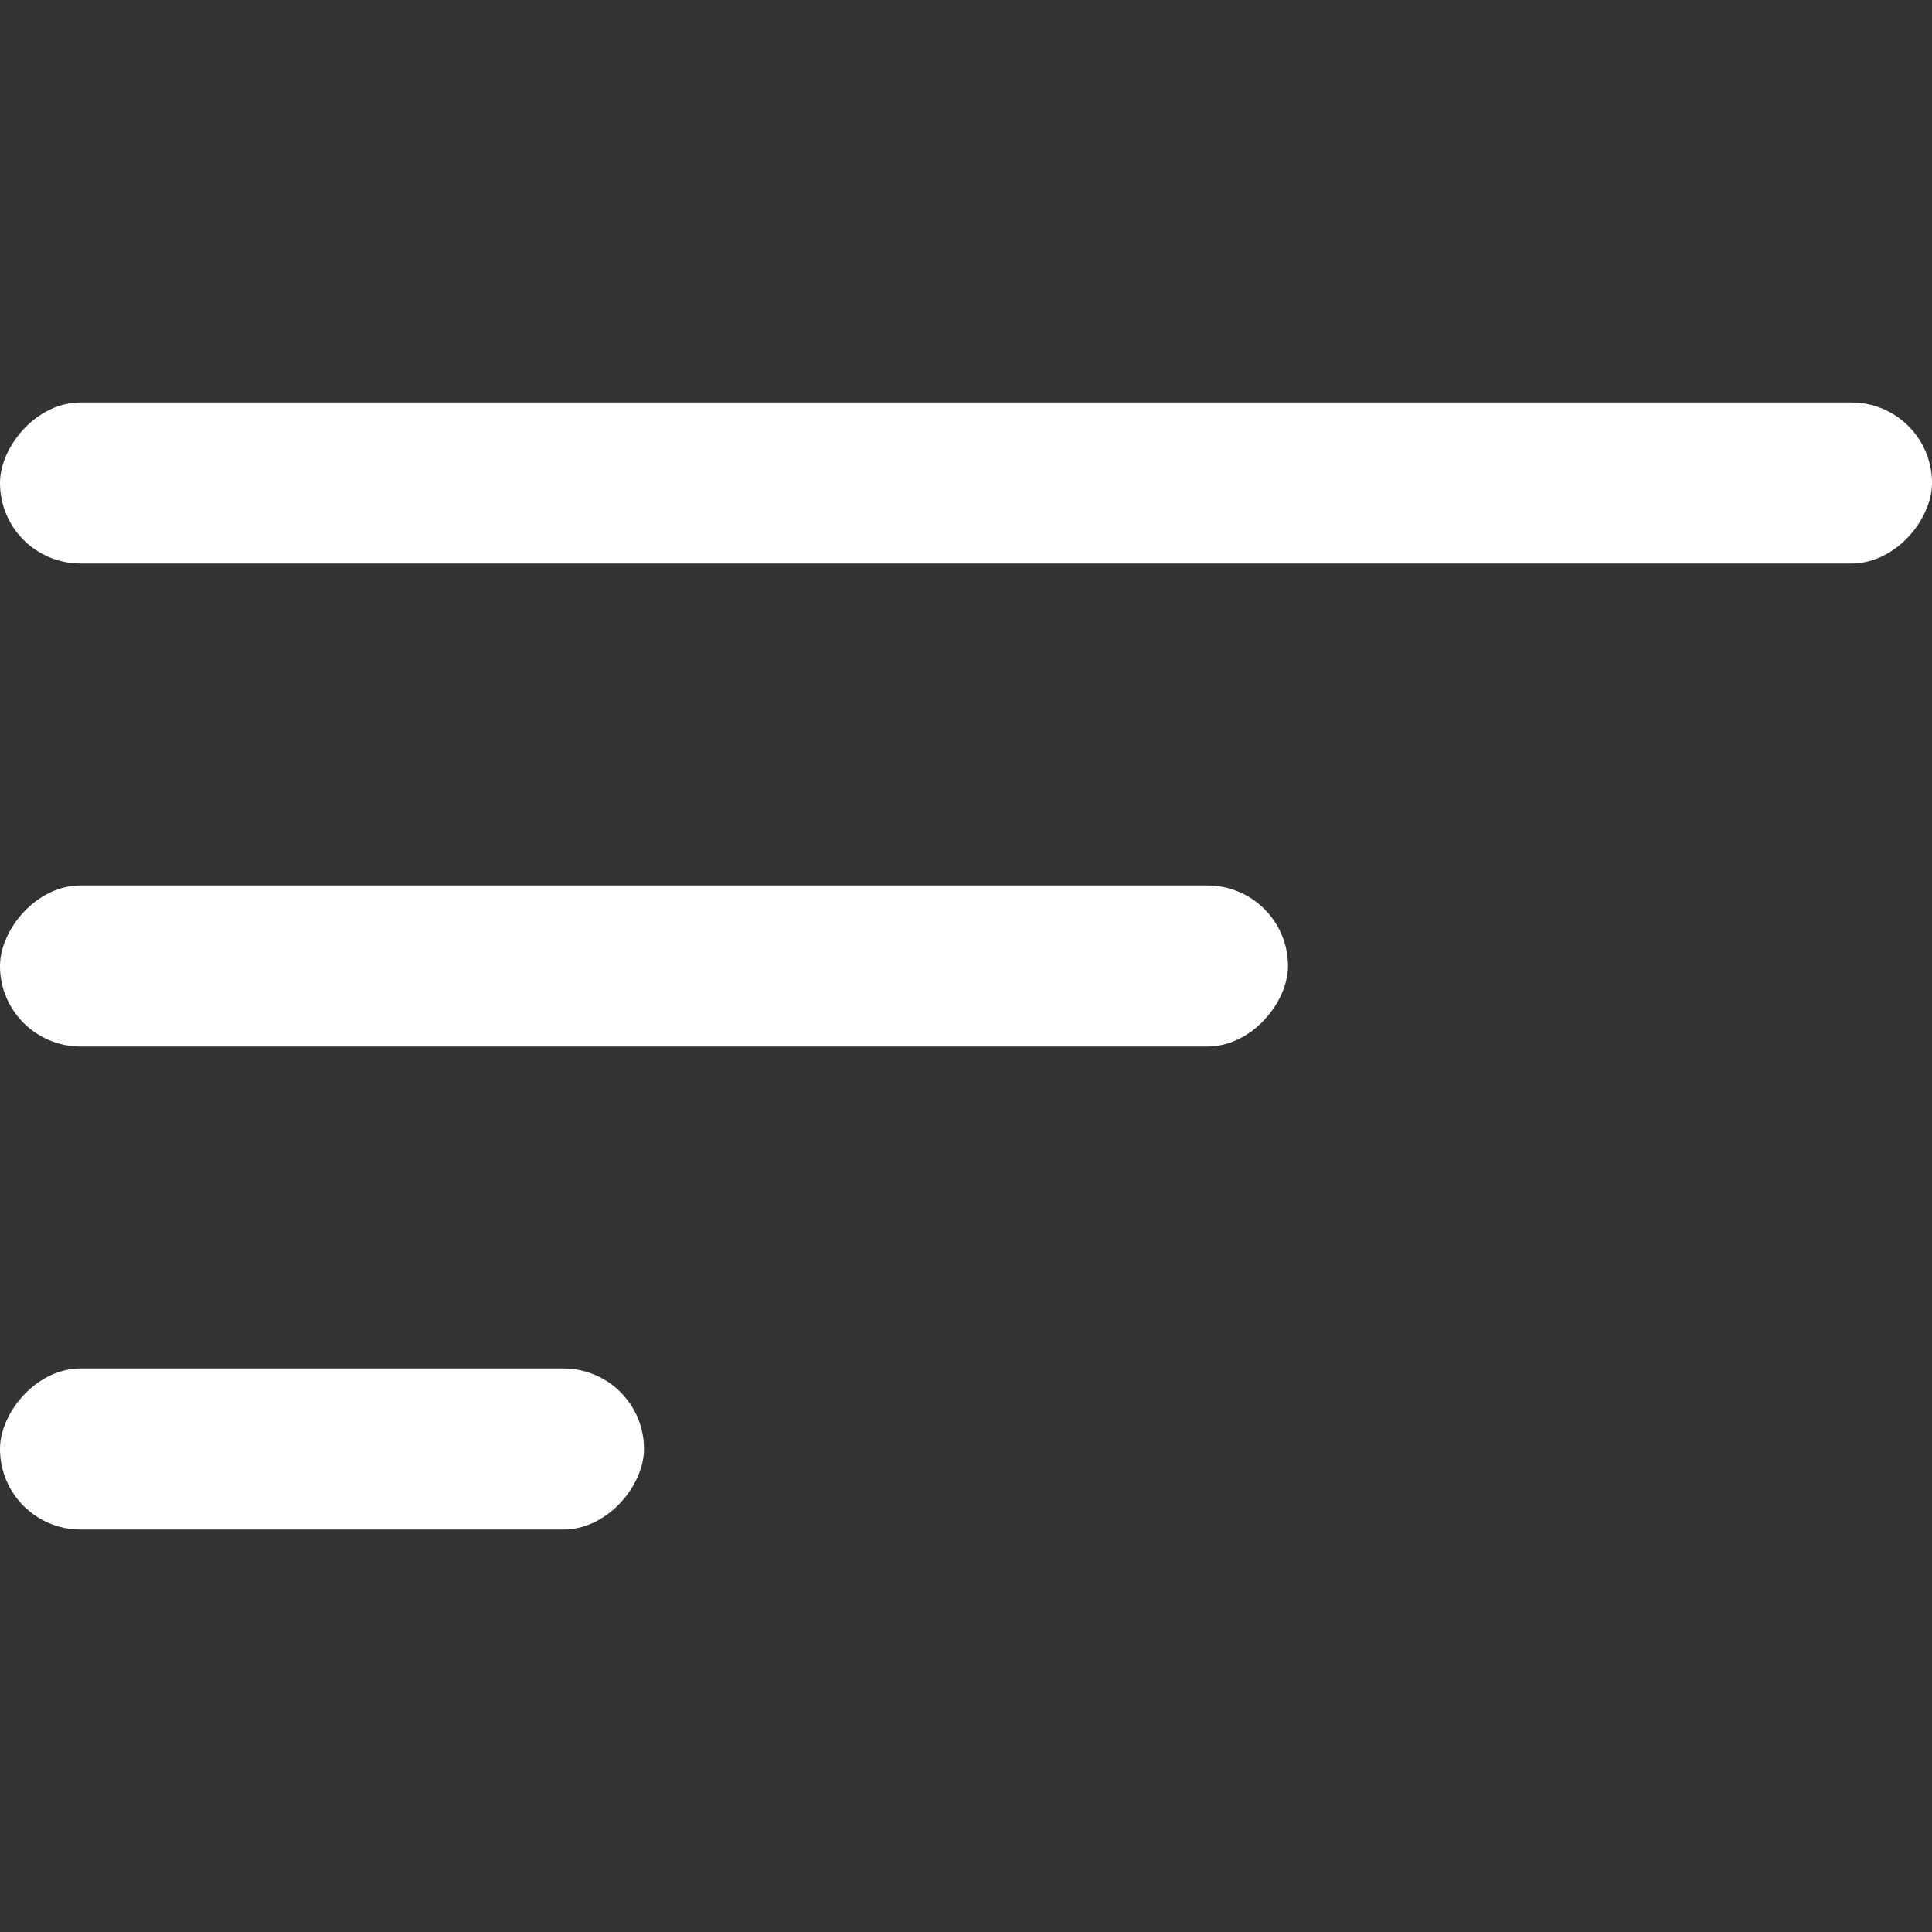
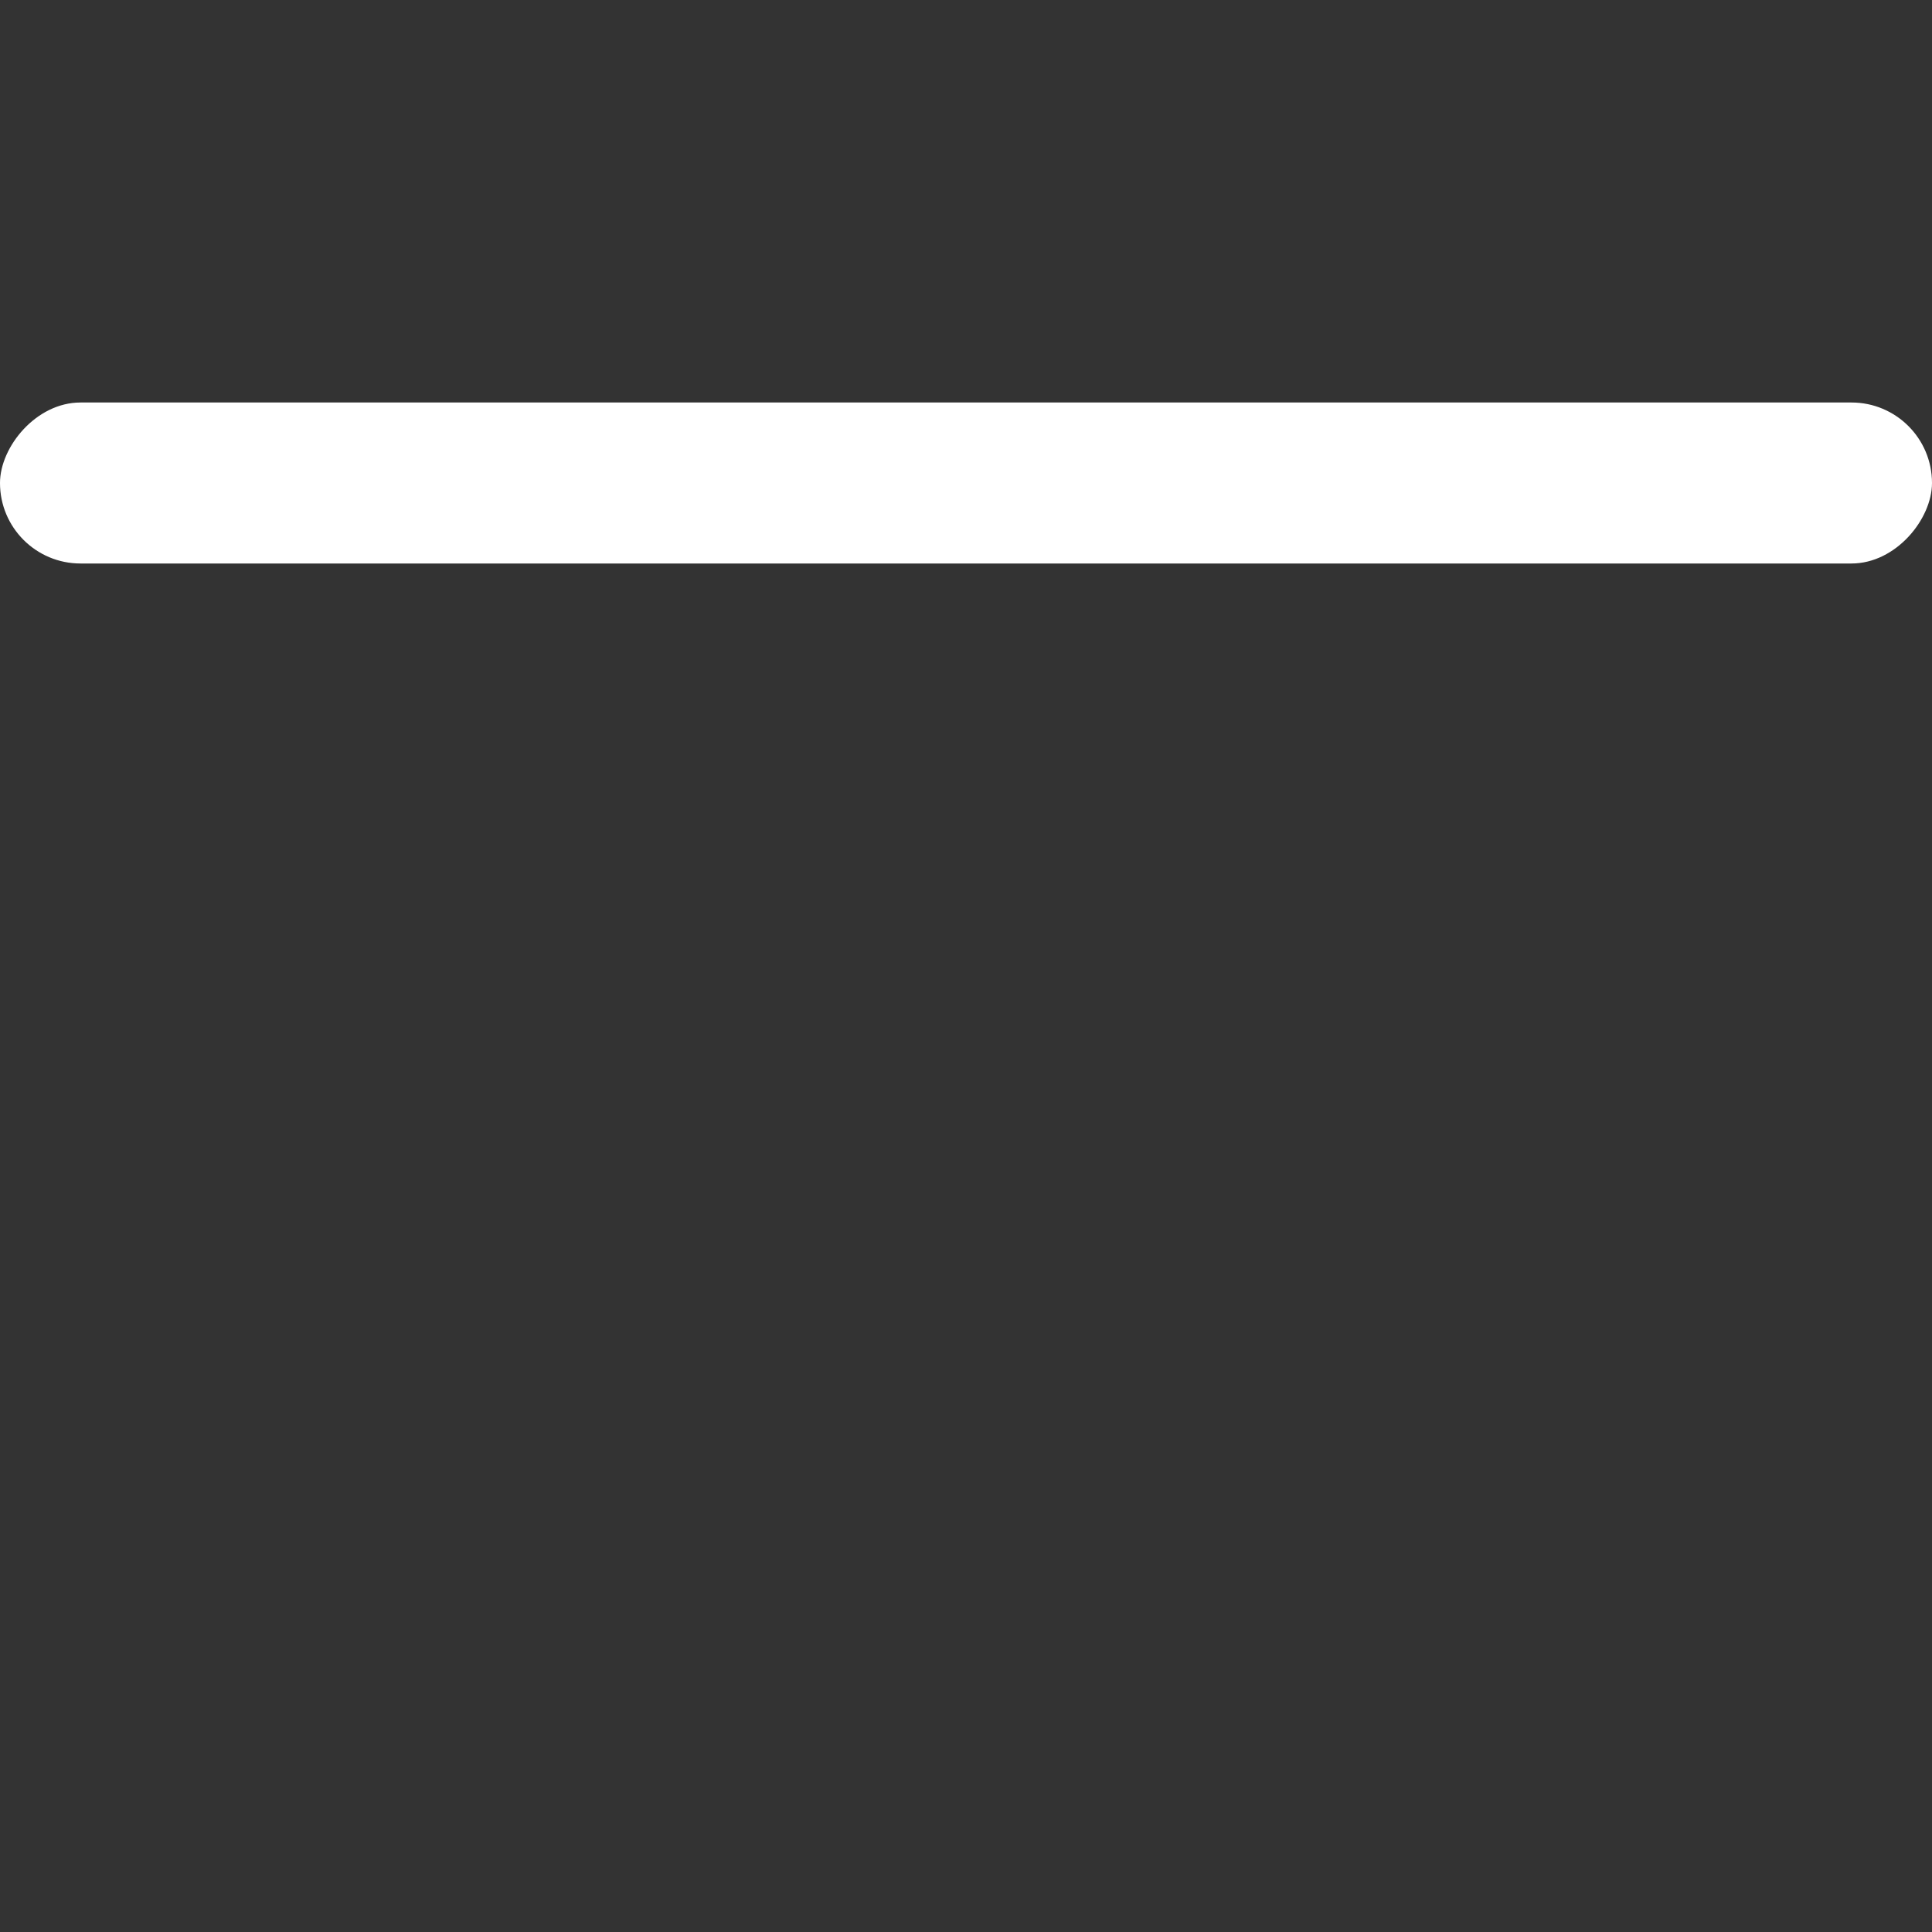
<svg xmlns="http://www.w3.org/2000/svg" width="24" height="24" viewBox="0 0 24 24" fill="none">
  <rect x="0" y="0" width="24" height="24" fill="#333333" stroke="none" />
  <rect width="24" height="2" rx="1" transform="matrix(-1 0 0 1 24 5)" fill="white" />
-   <rect width="16" height="2" rx="1" transform="matrix(-1 0 0 1 16 11)" fill="white" />
-   <rect width="8" height="2" rx="1" transform="matrix(-1 0 0 1 8 17)" fill="white" />
</svg>